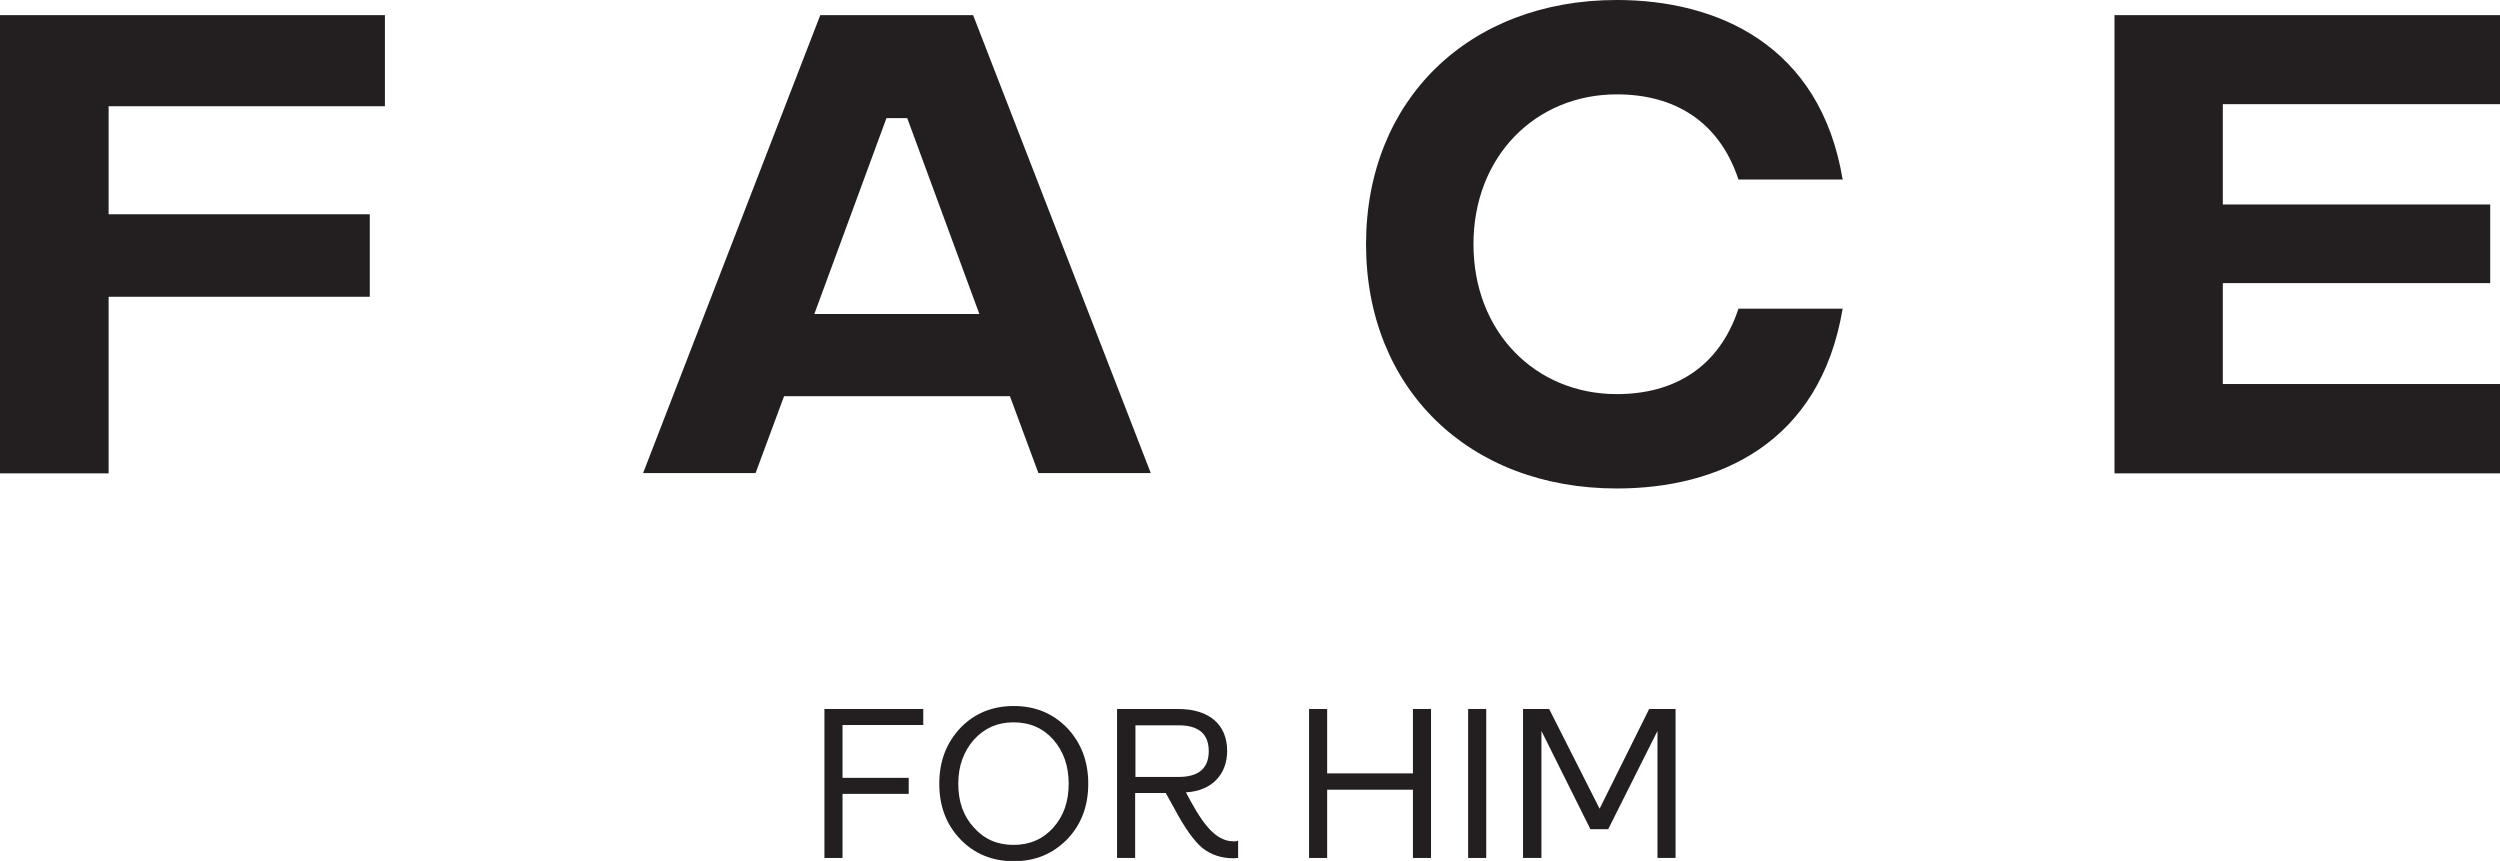
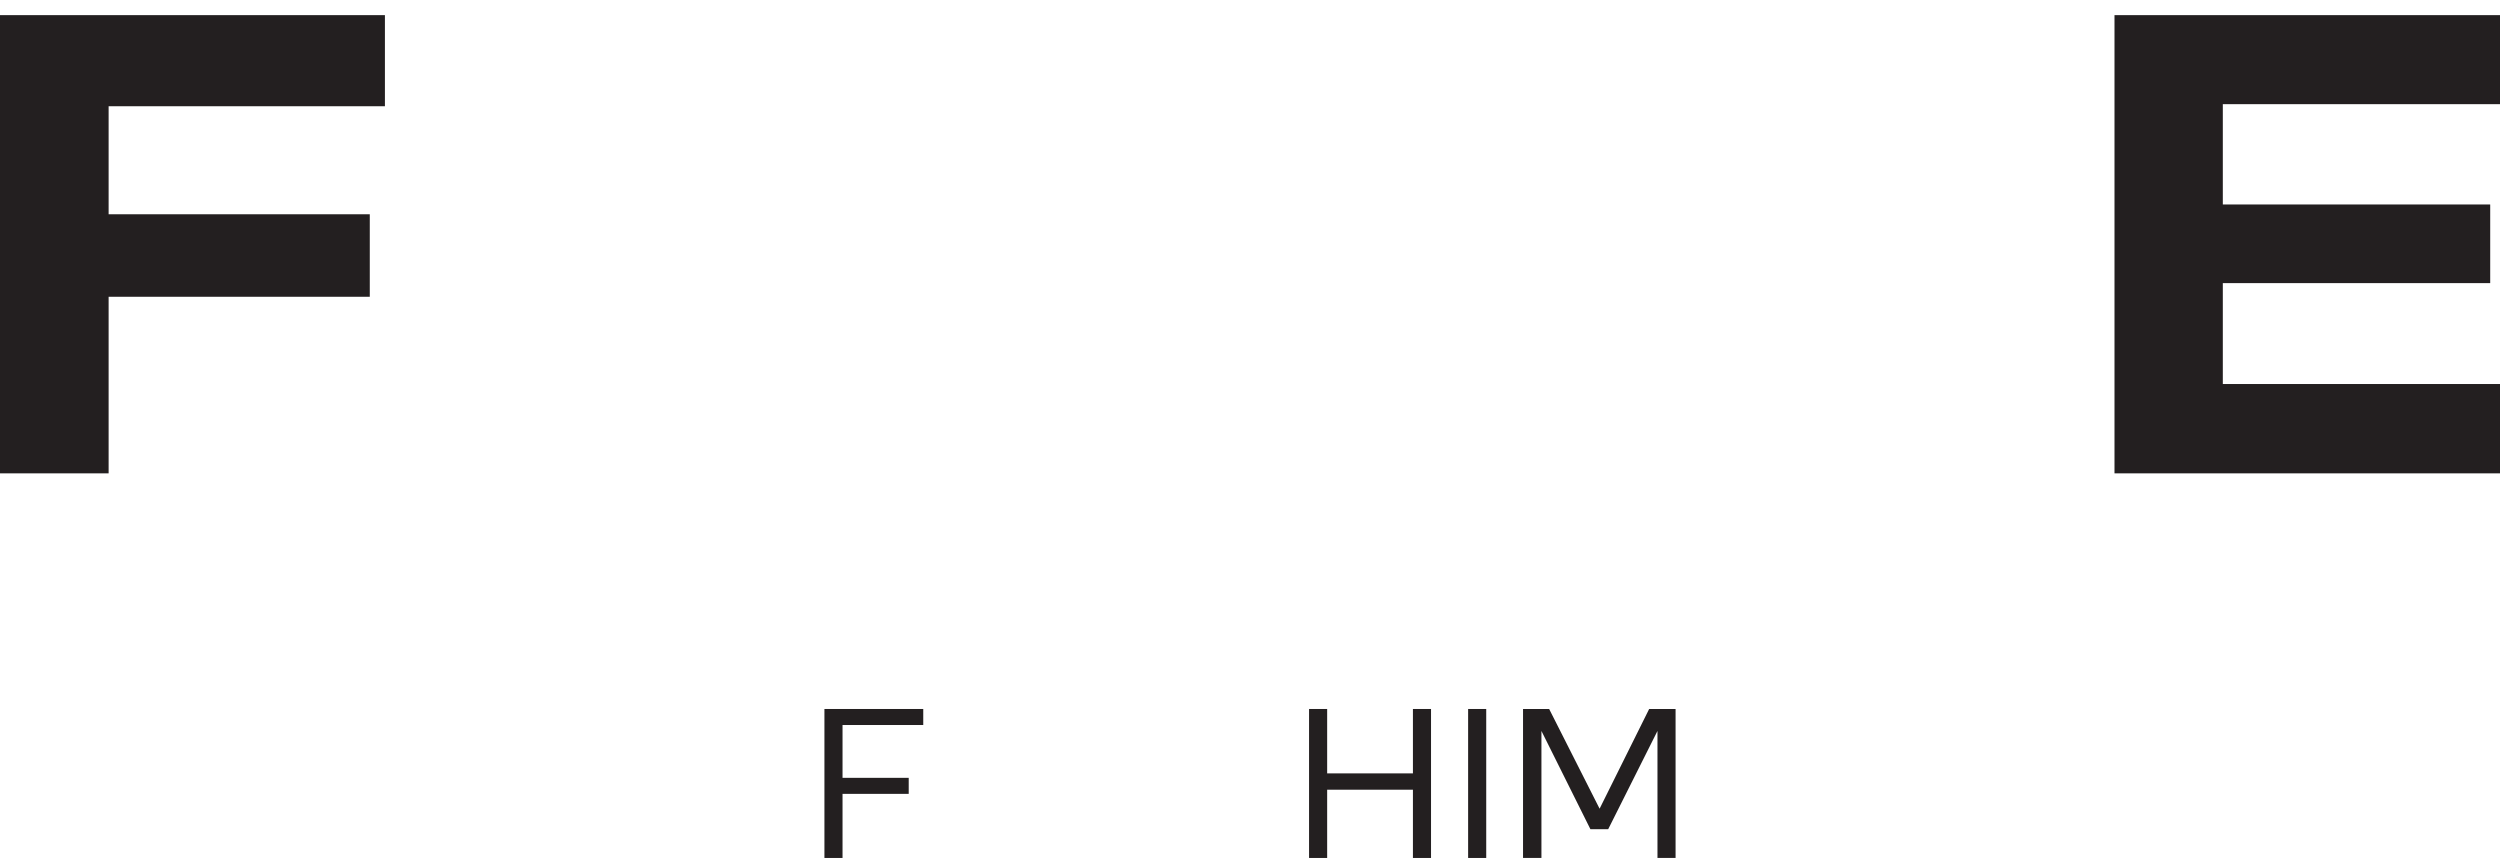
<svg xmlns="http://www.w3.org/2000/svg" viewBox="0 0 84.24 29.01" data-name="Layer 1" id="Layer_1">
  <defs>
    <style>
      .cls-1 {
        fill: #231f20;
      }
    </style>
  </defs>
  <g>
    <polygon points="0 15.95 3.66 15.95 3.66 10 12.46 10 12.46 7.22 3.66 7.22 3.66 3.58 12.97 3.58 12.97 .51 0 .51 0 15.95" class="cls-1" />
-     <path d="M32.99,10.58h-5.55l2.43-6.6h.7l2.43,6.6ZM38.78,15.95L32.79.51h-5.15l-5.97,15.43h3.79l.96-2.59h7.61l.96,2.59h3.8Z" class="cls-1" />
-     <path d="M54.48,16.46c3.42,0,6.85-1.51,7.61-6.06h-3.51c-.66,2-2.19,2.88-4.1,2.88-2.74,0-4.83-2.09-4.83-5.05s2.09-5.05,4.83-5.05c1.91,0,3.44.88,4.1,2.87h3.51c-.75-4.54-4.23-6.05-7.61-6.05-5,0-8.45,3.38-8.45,8.23s3.45,8.23,8.45,8.23" class="cls-1" />
    <polygon points="71.25 15.95 84.24 15.95 84.24 12.94 74.9 12.94 74.9 9.54 83.91 9.54 83.91 6.89 74.9 6.89 74.9 3.51 84.24 3.51 84.24 .51 71.25 .51 71.25 15.95" class="cls-1" />
  </g>
  <g>
    <path d="M27.78,28.91v-5.02h3.33v.54h-2.72v1.78h2.23v.54h-2.23v2.16h-.61Z" class="cls-1" />
-     <path d="M32.36,28.28c-.47-.49-.71-1.11-.71-1.87s.24-1.38.71-1.88c.47-.49,1.07-.74,1.8-.74s1.32.25,1.8.74c.47.5.71,1.12.71,1.88s-.24,1.38-.71,1.87c-.48.49-1.08.74-1.8.74s-1.33-.25-1.8-.74ZM35.49,27.89c.35-.39.52-.88.52-1.48s-.17-1.09-.52-1.49c-.35-.39-.79-.58-1.34-.58s-.98.2-1.33.58c-.35.4-.53.89-.53,1.49s.17,1.09.53,1.48c.35.39.79.58,1.33.58s.99-.19,1.34-.58Z" class="cls-1" />
-     <path d="M41.72,28.34v.57c-.06,0-.12.01-.16.01-.41,0-.76-.12-1.05-.35-.28-.24-.59-.67-.93-1.31l-.3-.54h-1.03v2.19h-.61v-5.02h2.06c1.05,0,1.65.53,1.65,1.41,0,.8-.52,1.35-1.39,1.4l.15.28c.28.51.53.87.76,1.07.22.2.45.3.7.3.06,0,.1,0,.14-.02ZM38.26,24.44v1.74h1.45c.68,0,1.02-.29,1.02-.87s-.34-.87-1.02-.87h-1.45Z" class="cls-1" />
    <path d="M44.11,28.91v-5.02h.61v2.17h2.89v-2.17h.61v5.02h-.61v-2.3h-2.89v2.3h-.61Z" class="cls-1" />
    <path d="M49.47,28.91v-5.02h.61v5.02h-.61Z" class="cls-1" />
    <path d="M51.32,28.91v-5.02h.88l1.7,3.36,1.67-3.36h.89v5.02h-.61v-4.28l-1.66,3.31h-.6l-1.65-3.31v4.28h-.61Z" class="cls-1" />
  </g>
</svg>